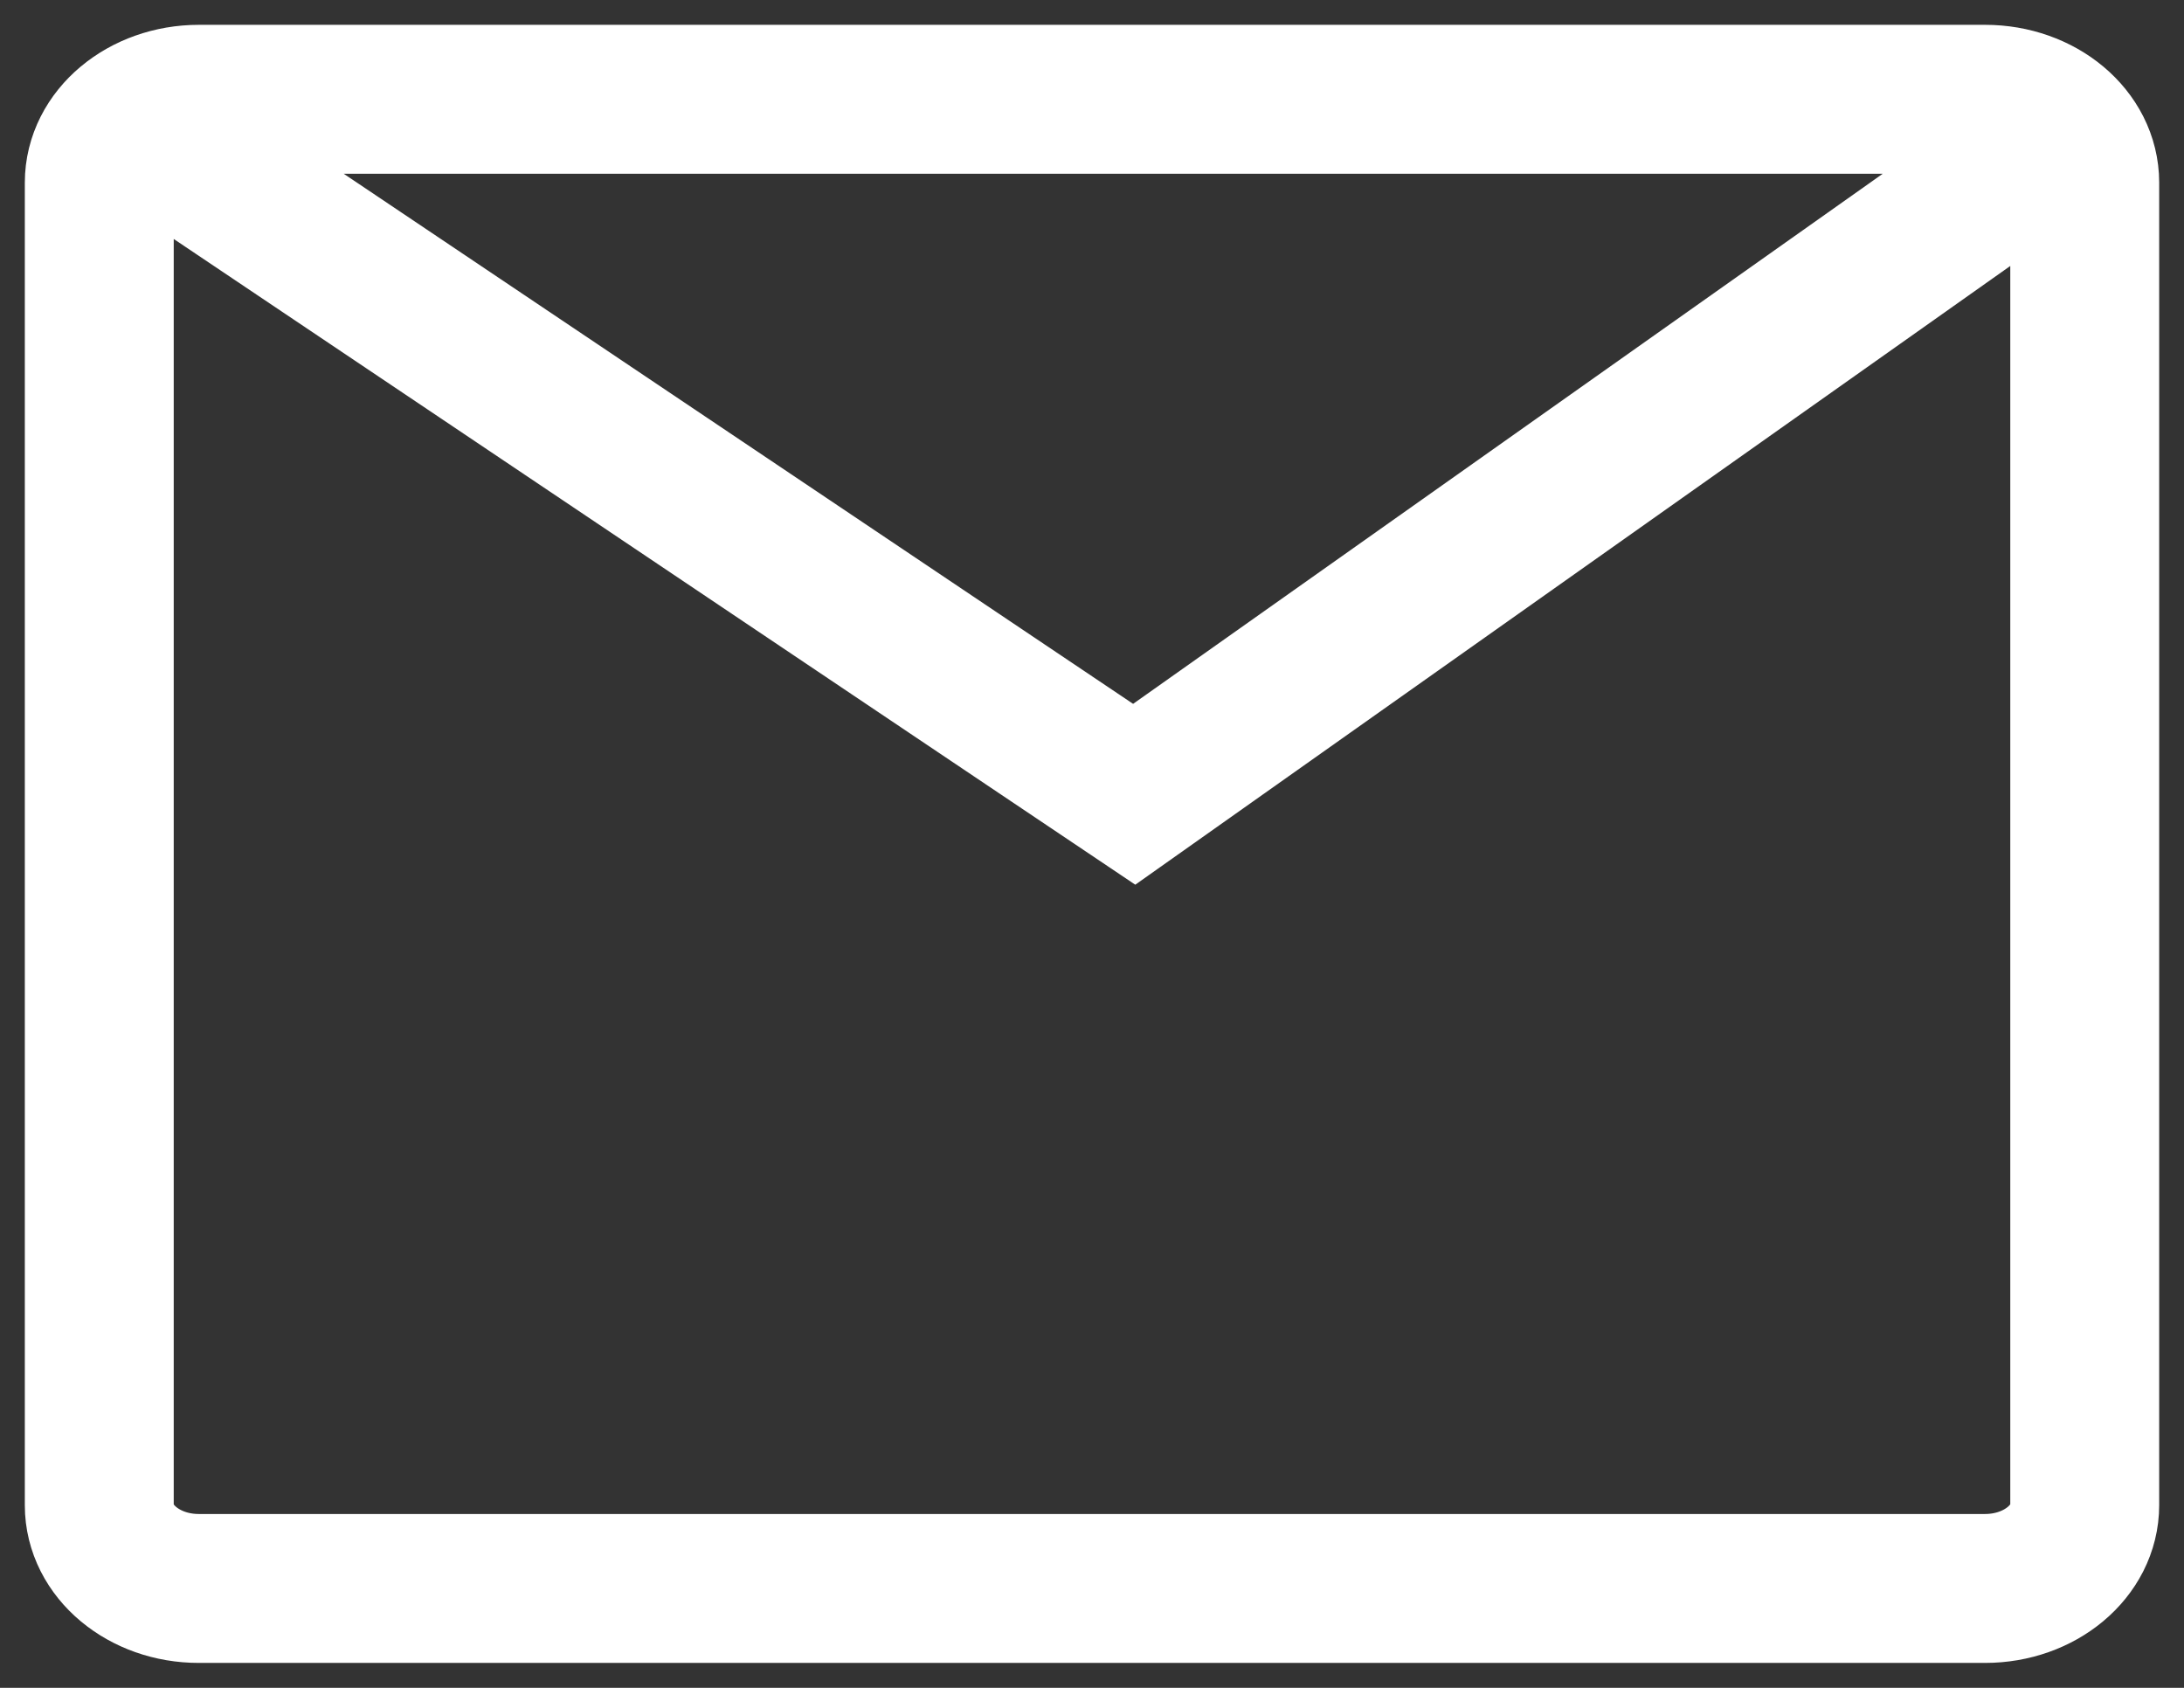
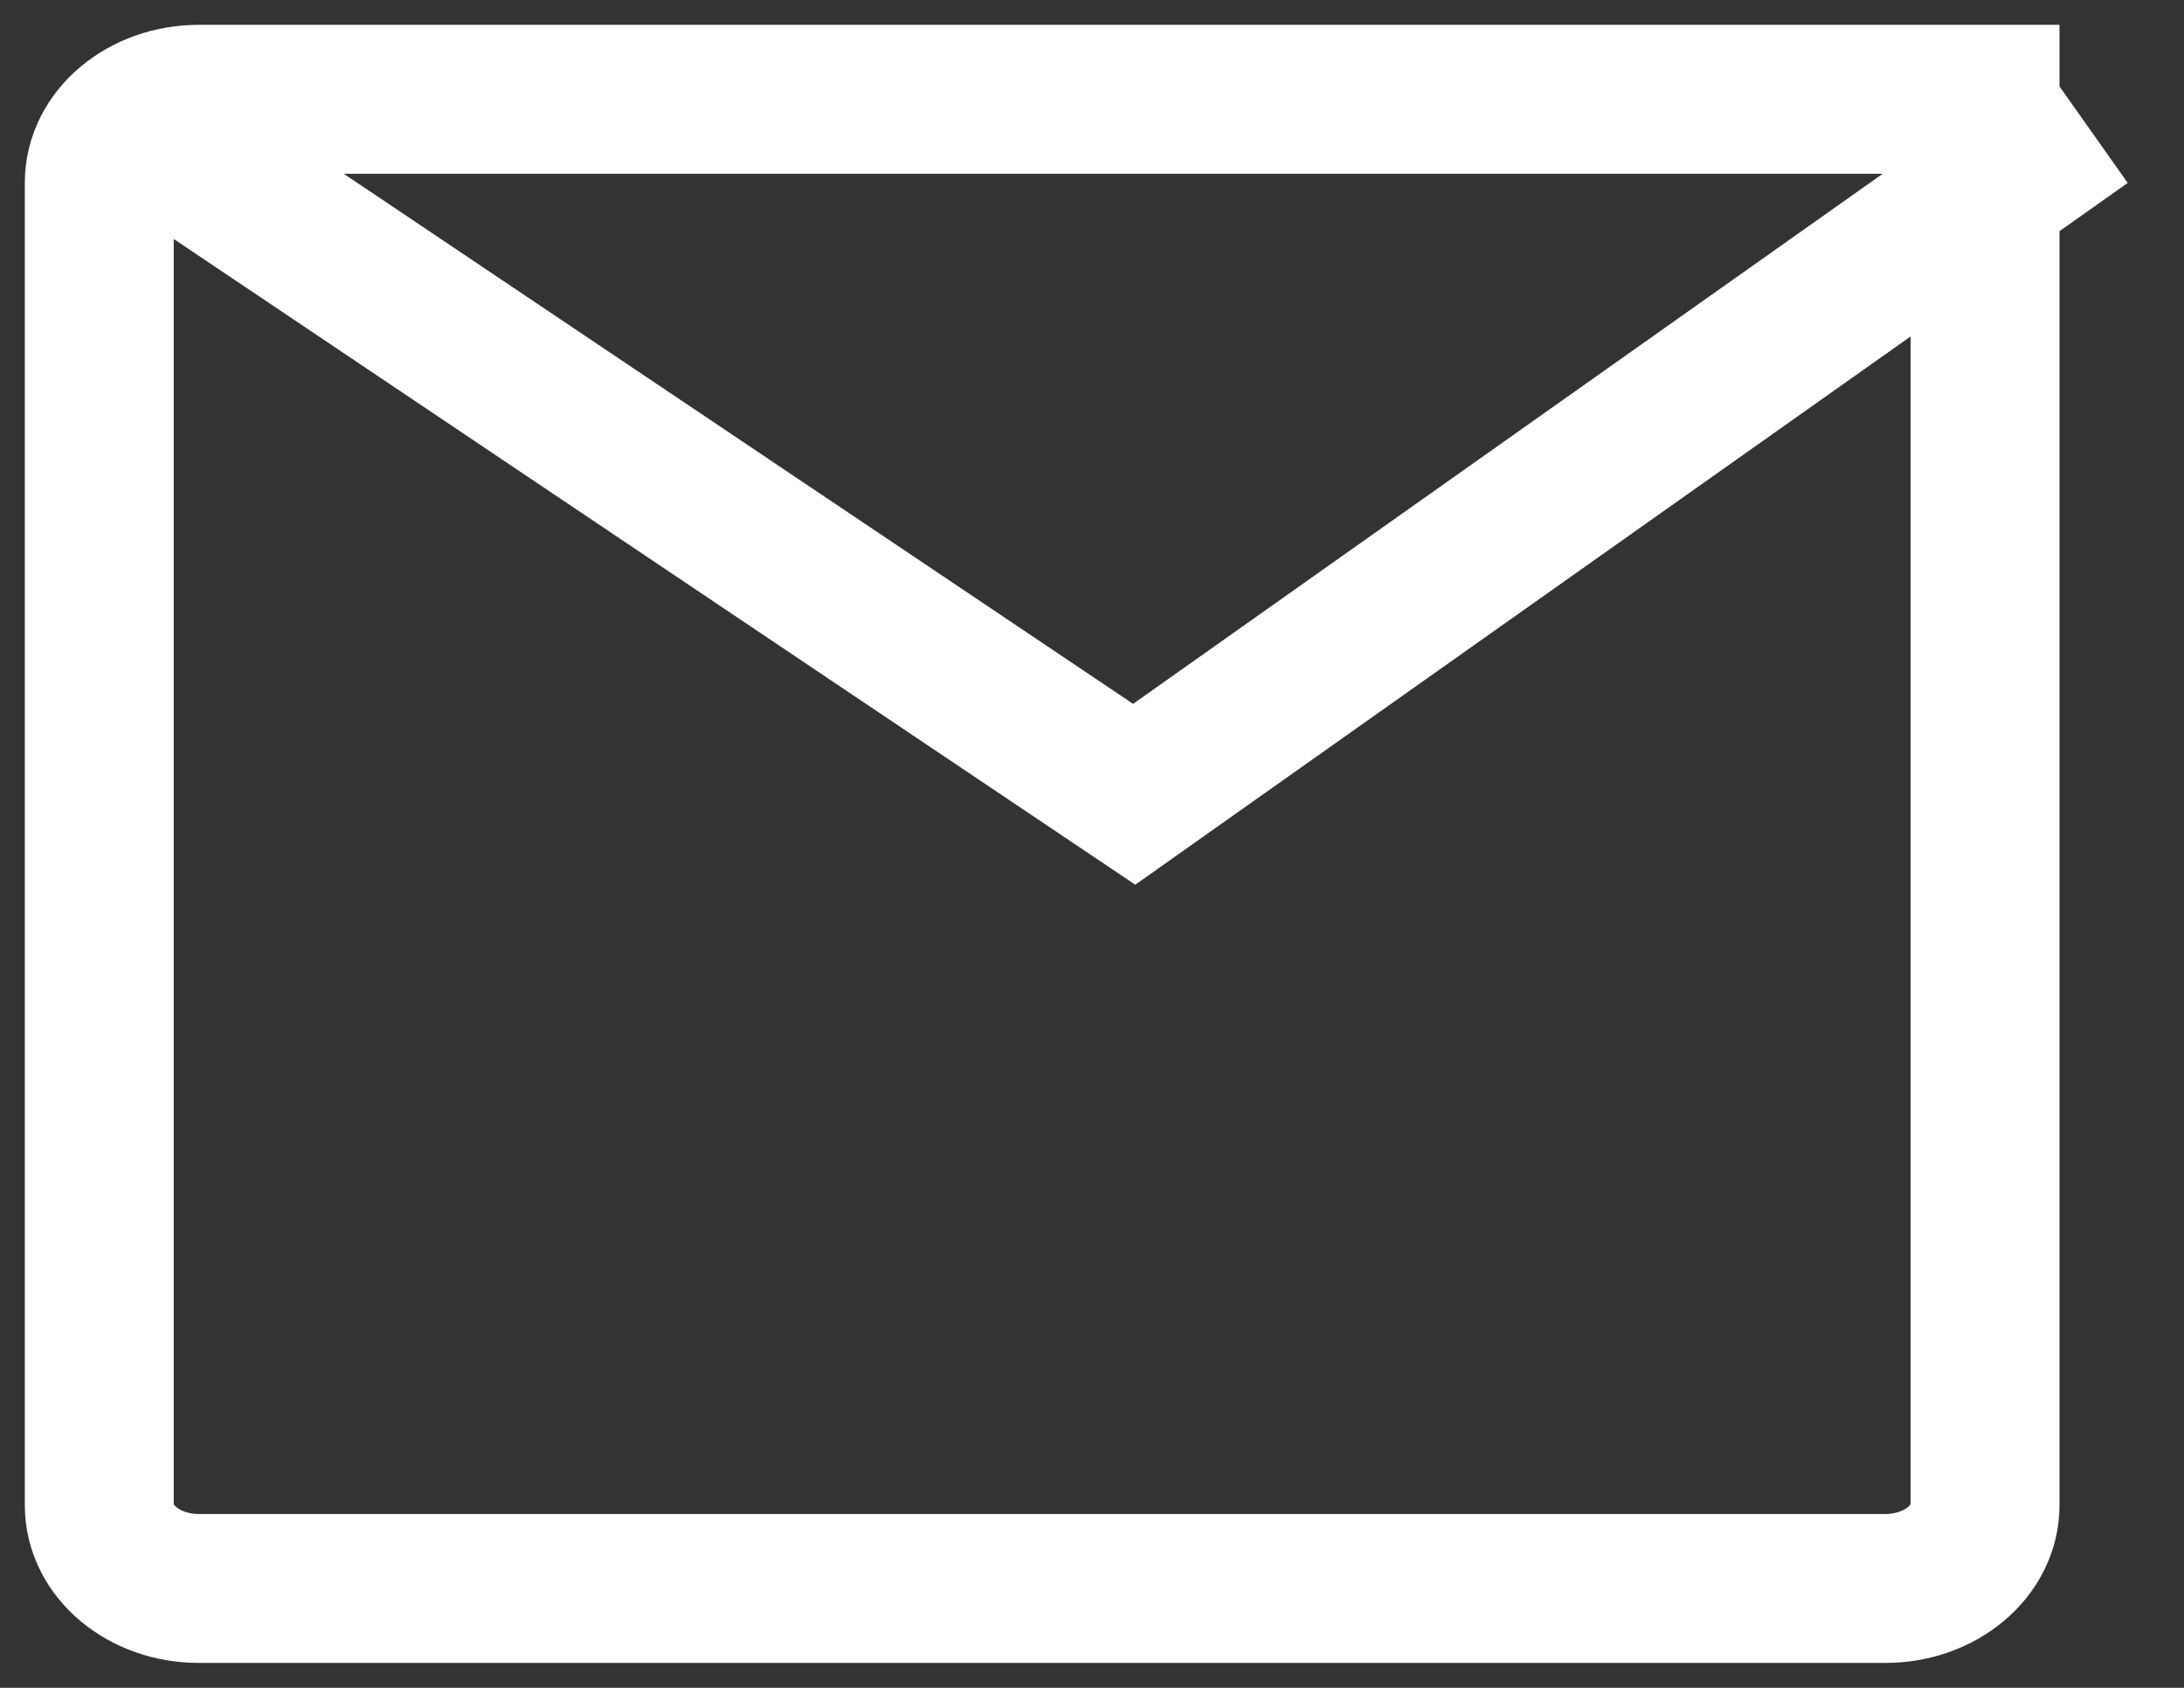
<svg xmlns="http://www.w3.org/2000/svg" width="22" height="17" fill="none">
  <rect width="100%" height="100%" fill="#333333" stroke="none" />
-   <path stroke="#fff" stroke-width="1.5" d="m1 1 10.425 7L21 1.23M2.004 1h17.992c.555 0 1.004.376 1.004.839V15.16c0 .463-.45.839-1.004.839H2.004C1.45 16 1 15.624 1 15.161V1.84C1 1.376 1.45 1 2.004 1Z" />
+   <path stroke="#fff" stroke-width="1.5" d="m1 1 10.425 7L21 1.23M2.004 1h17.992V15.16c0 .463-.45.839-1.004.839H2.004C1.45 16 1 15.624 1 15.161V1.84C1 1.376 1.45 1 2.004 1Z" />
</svg>